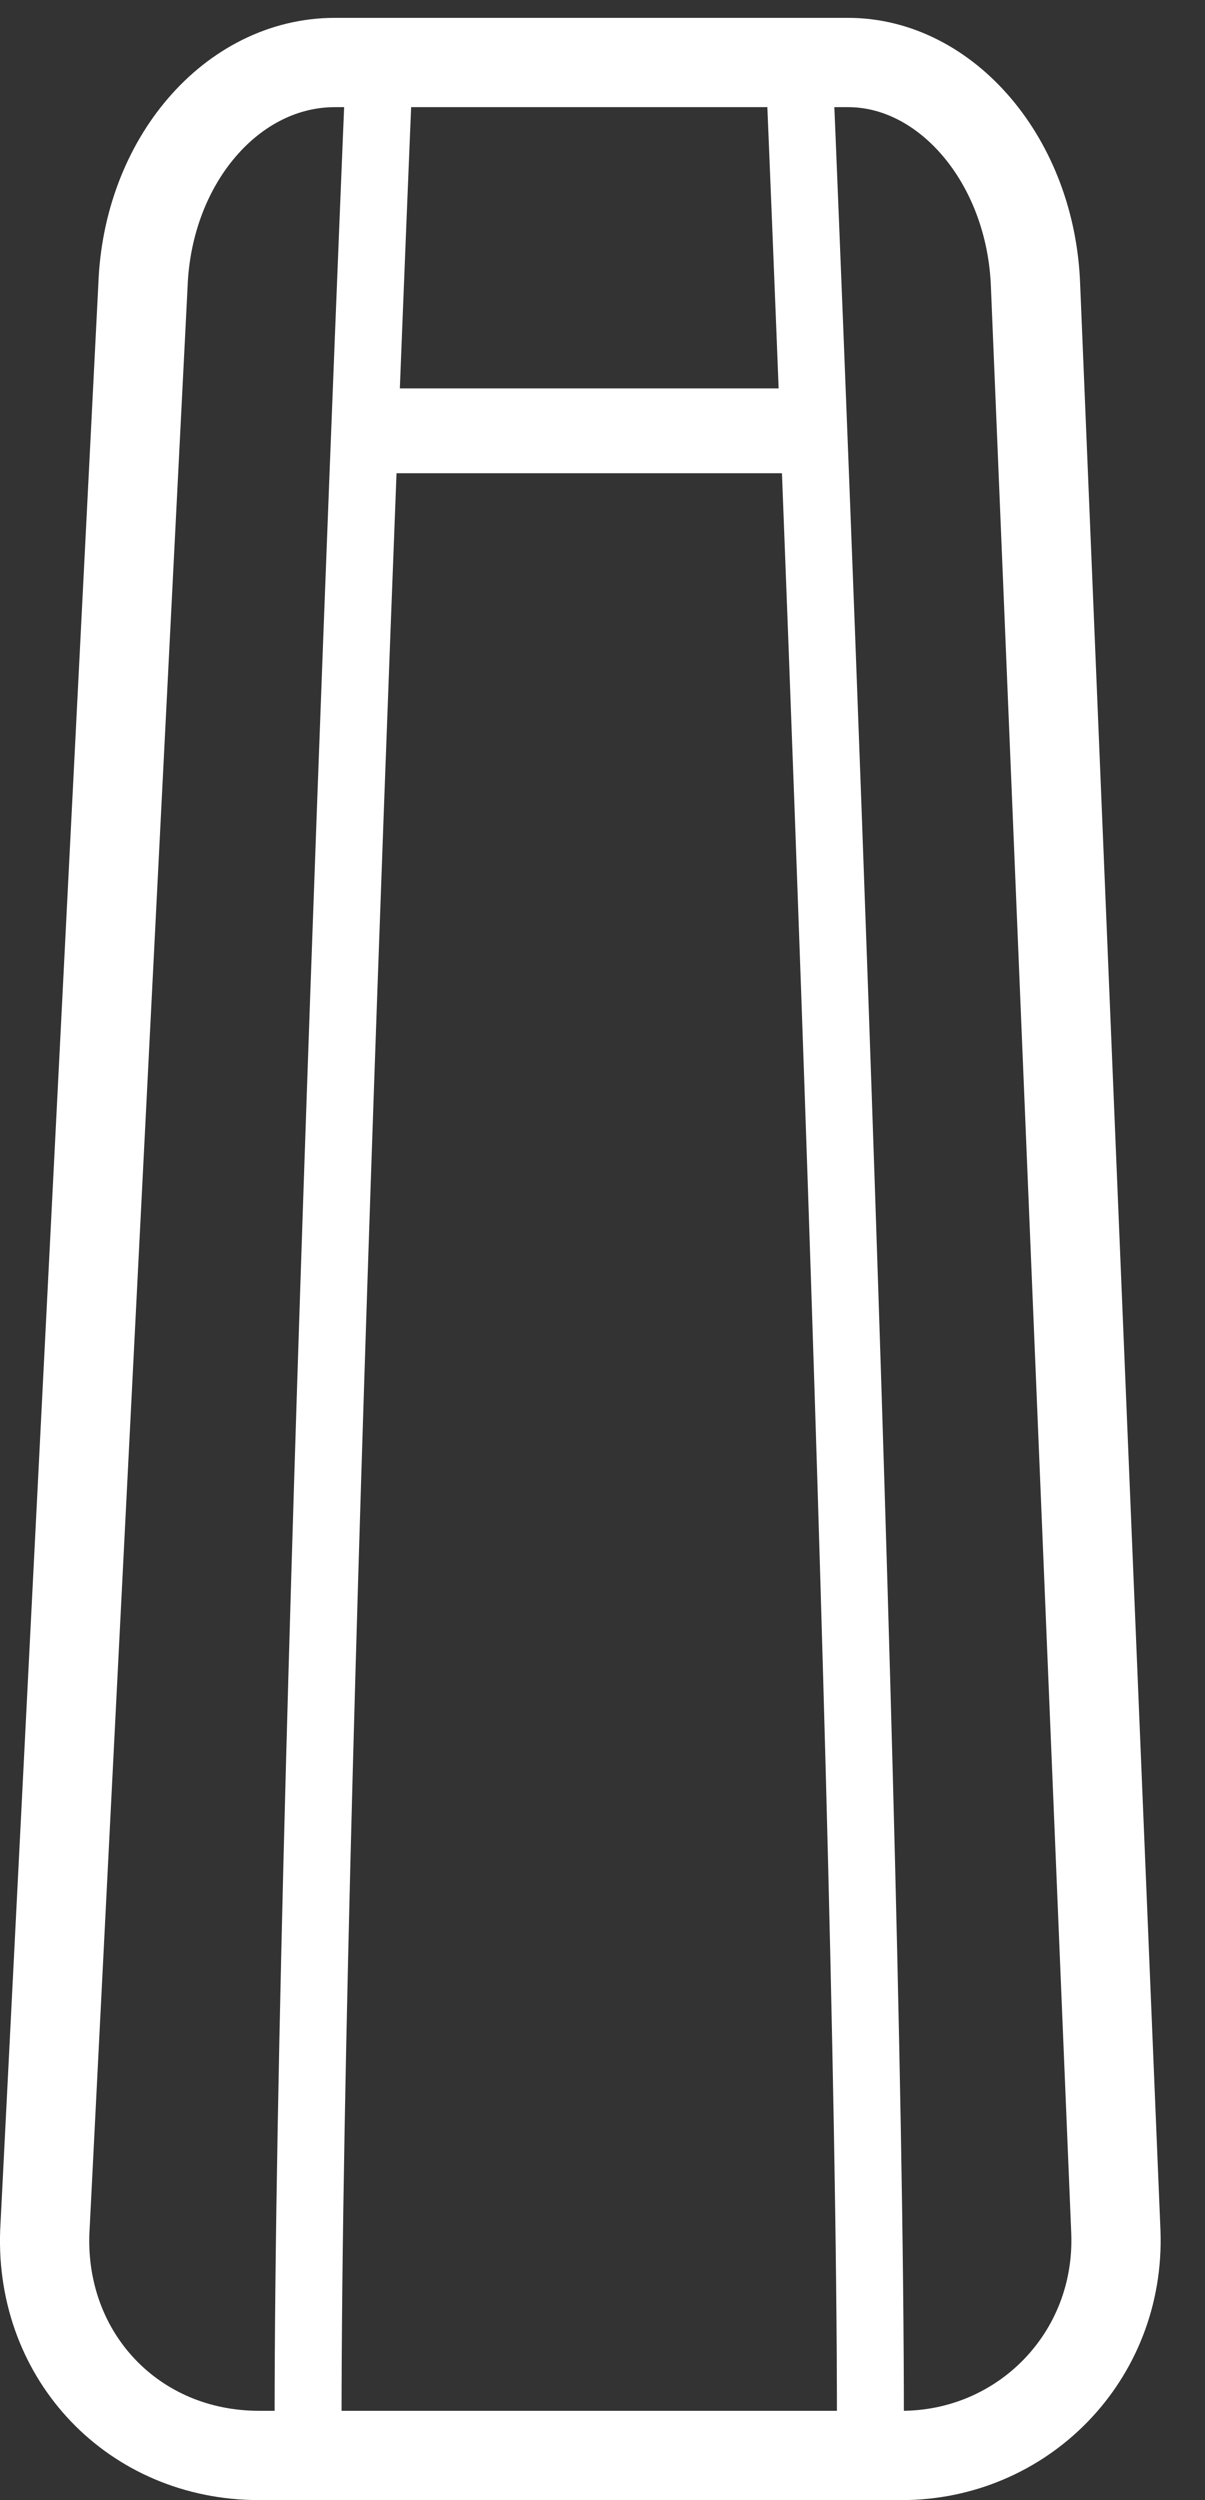
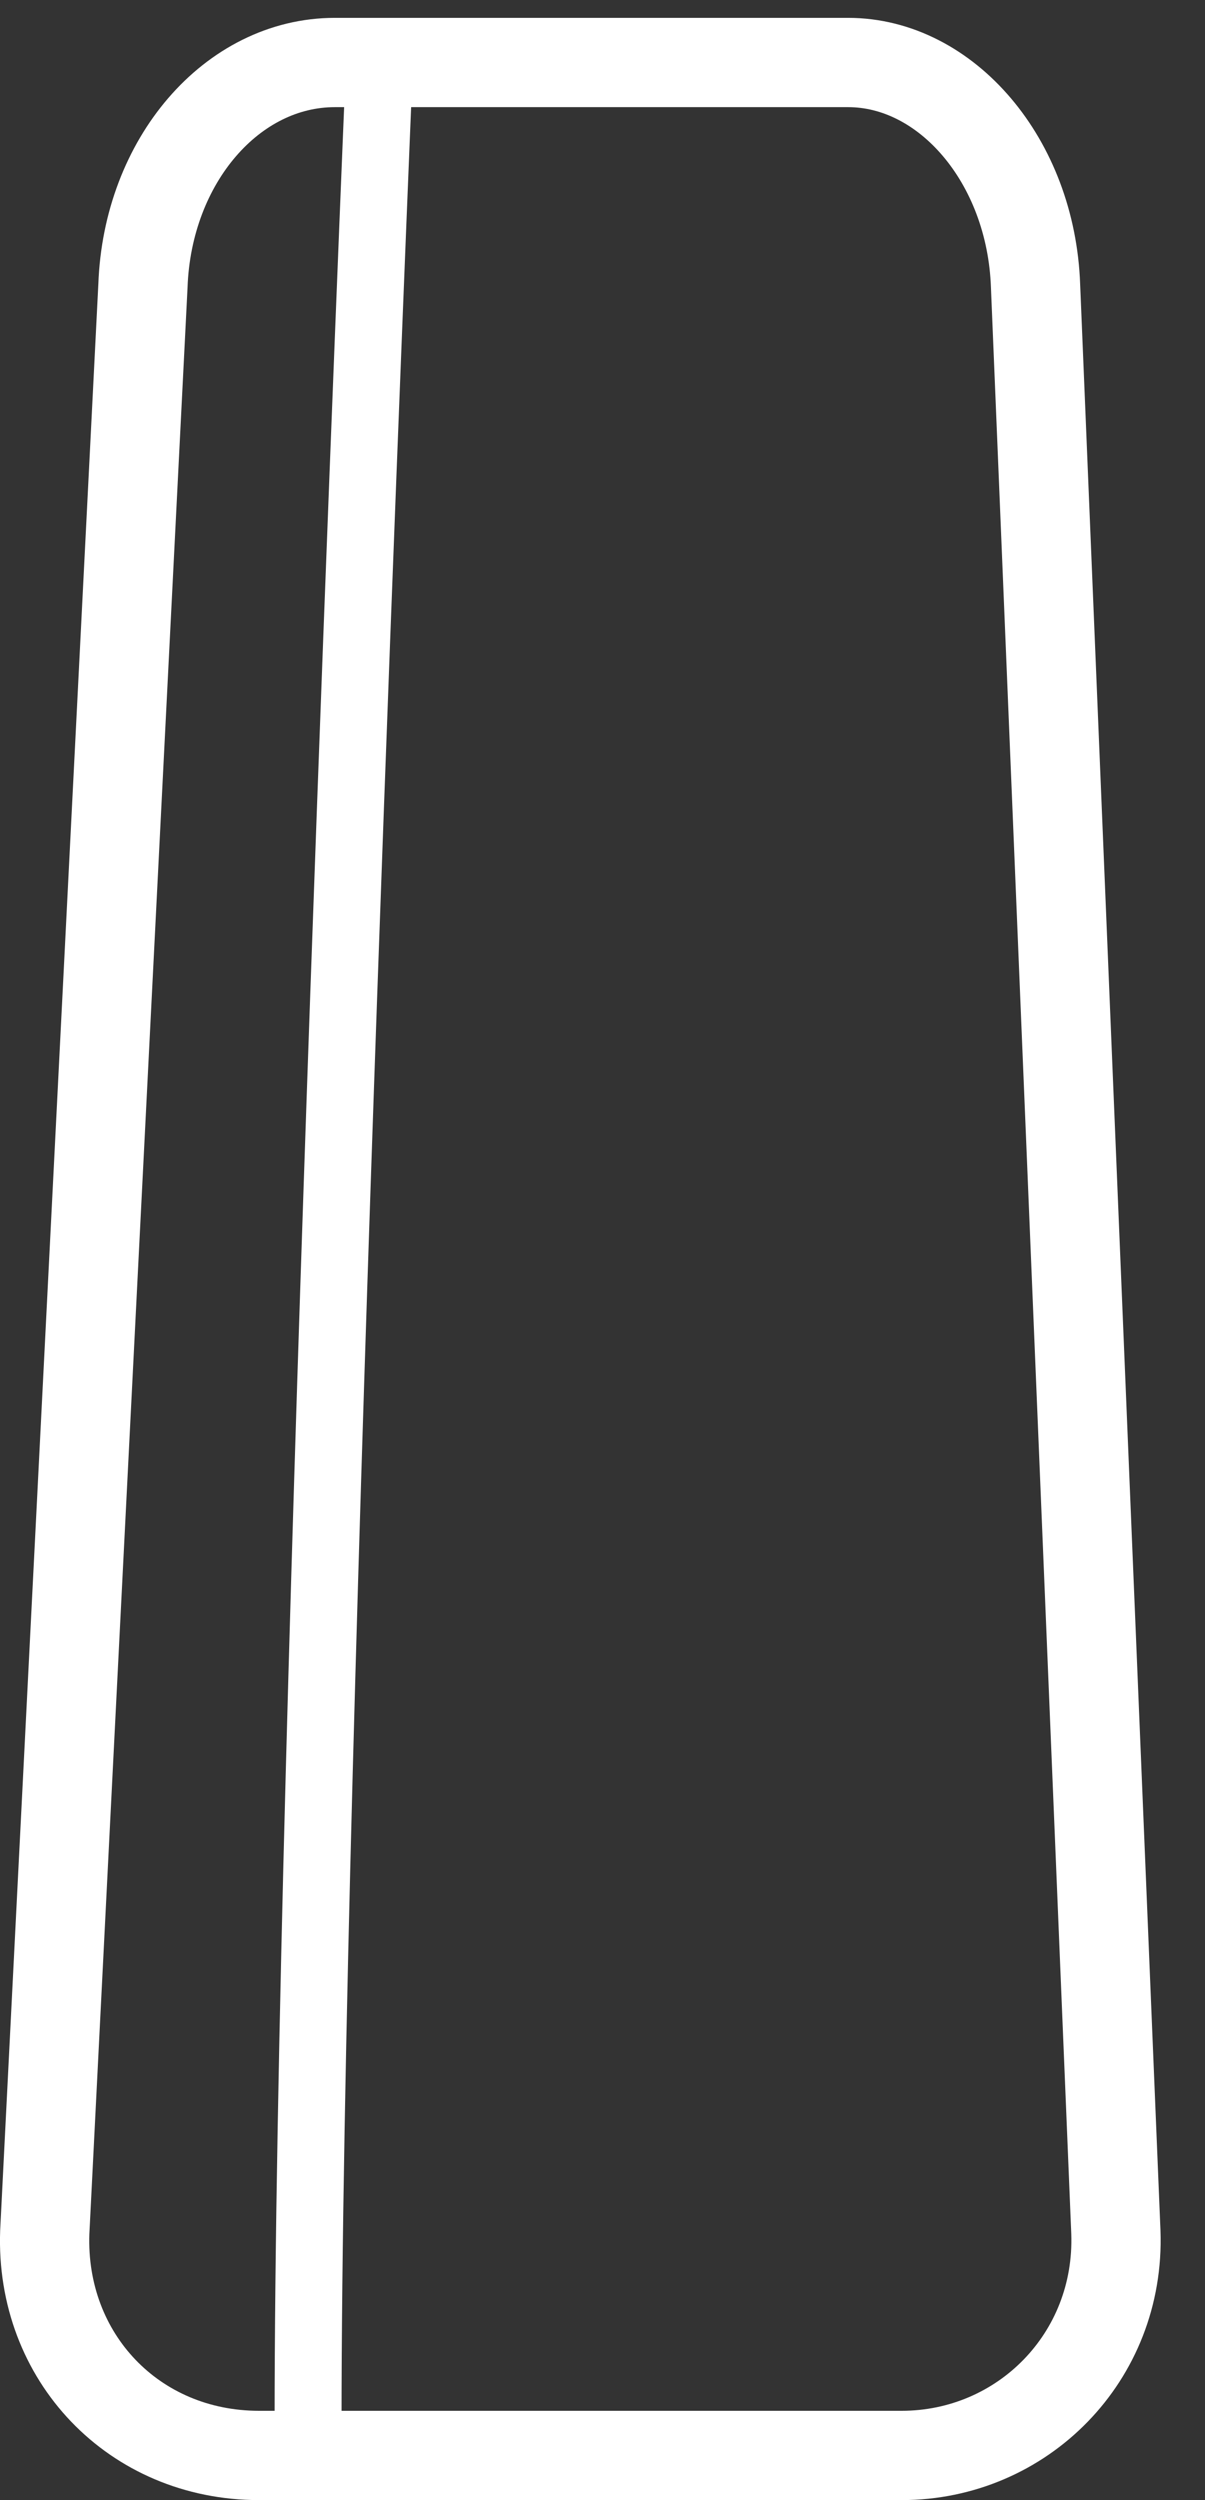
<svg xmlns="http://www.w3.org/2000/svg" width="27" height="56" viewBox="0 0 27 56" fill="none">
  <rect x="0" y="0" width="27" height="56" fill="#333333" stroke="none" />
  <path d="M20.203 55H5.803C3.003 55 0.903 52.8 1.003 50L3.203 6.4C3.303 3.6 5.203 1.4 7.503 1.4H19.003C21.203 1.4 23.103 3.6 23.203 6.4L25.003 50C25.103 52.8 22.903 55 20.203 55Z" stroke="white" stroke-width="2" stroke-miterlimit="10" />
  <path d="M8.503 1.4C8.503 1.4 6.903 39.4 6.903 54.2" stroke="white" stroke-width="1.5" stroke-miterlimit="10" />
-   <path d="M17.903 1.4C17.903 1.4 19.503 39.4 19.503 54.2" stroke="white" stroke-width="1.5" stroke-miterlimit="10" />
-   <path d="M7.803 8.7H18.803V10.6H7.803V8.7Z" fill="white" />
+   <path d="M7.803 8.7V10.6H7.803V8.7Z" fill="white" />
</svg>